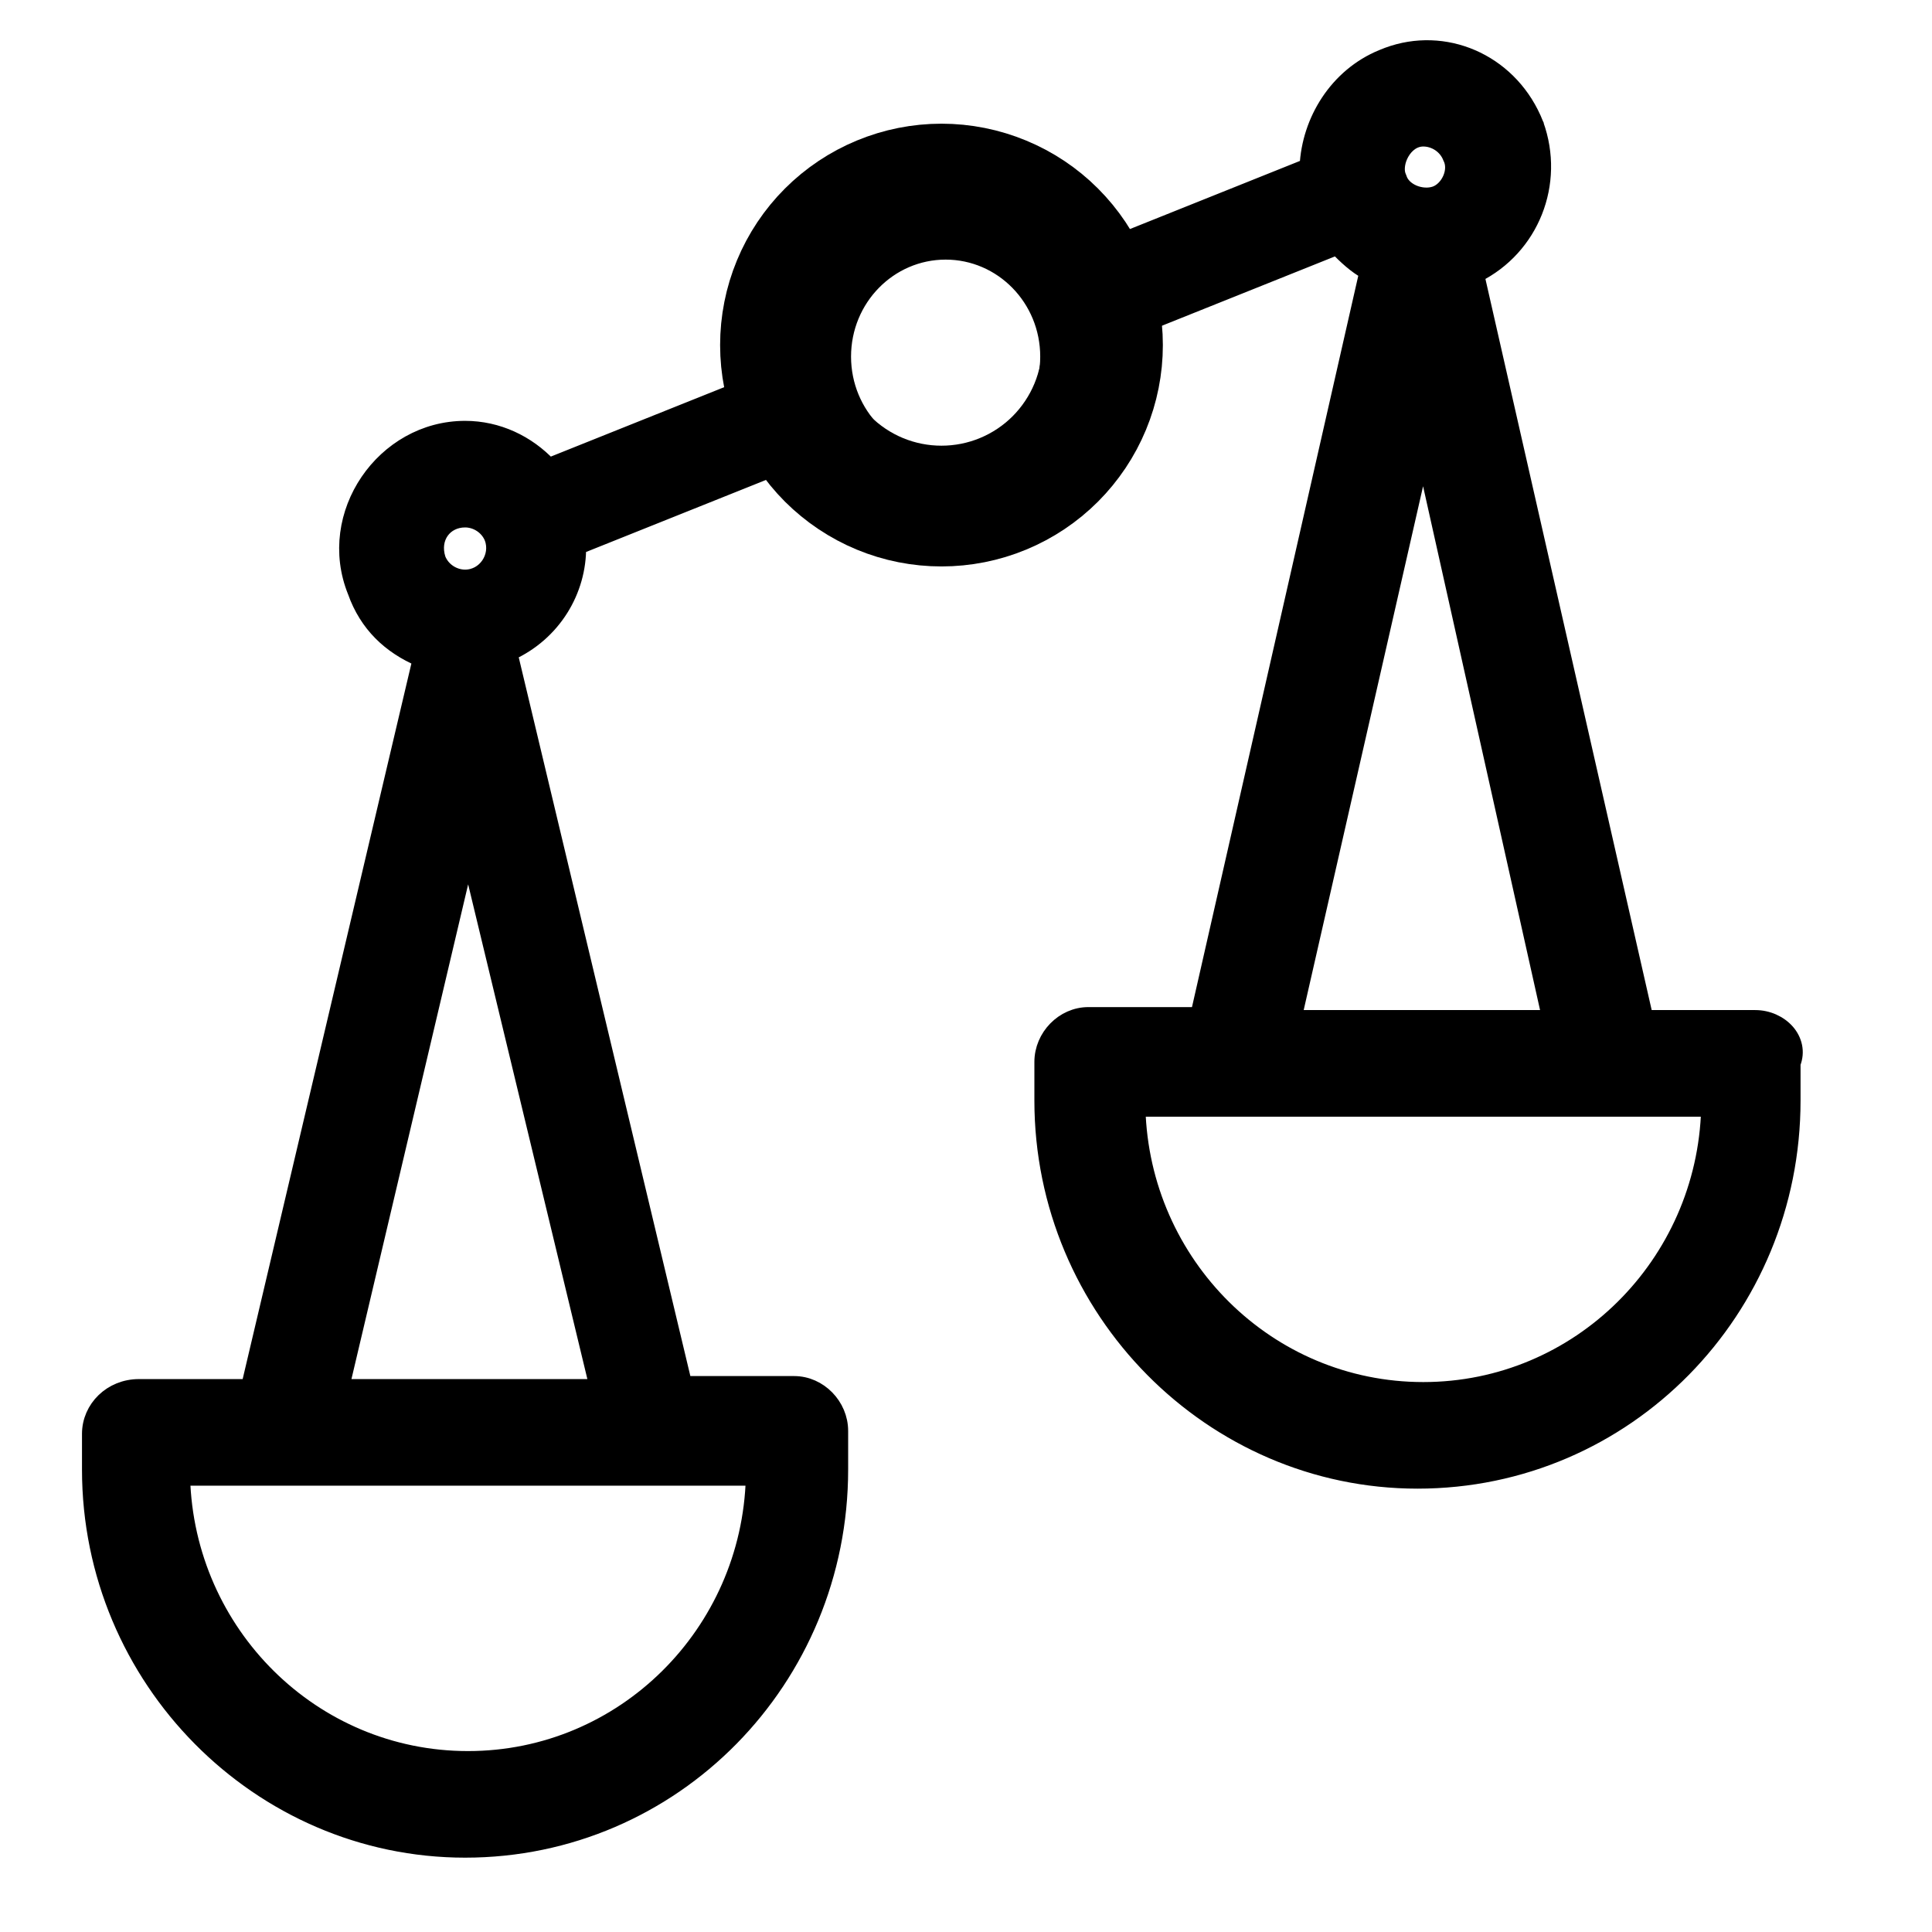
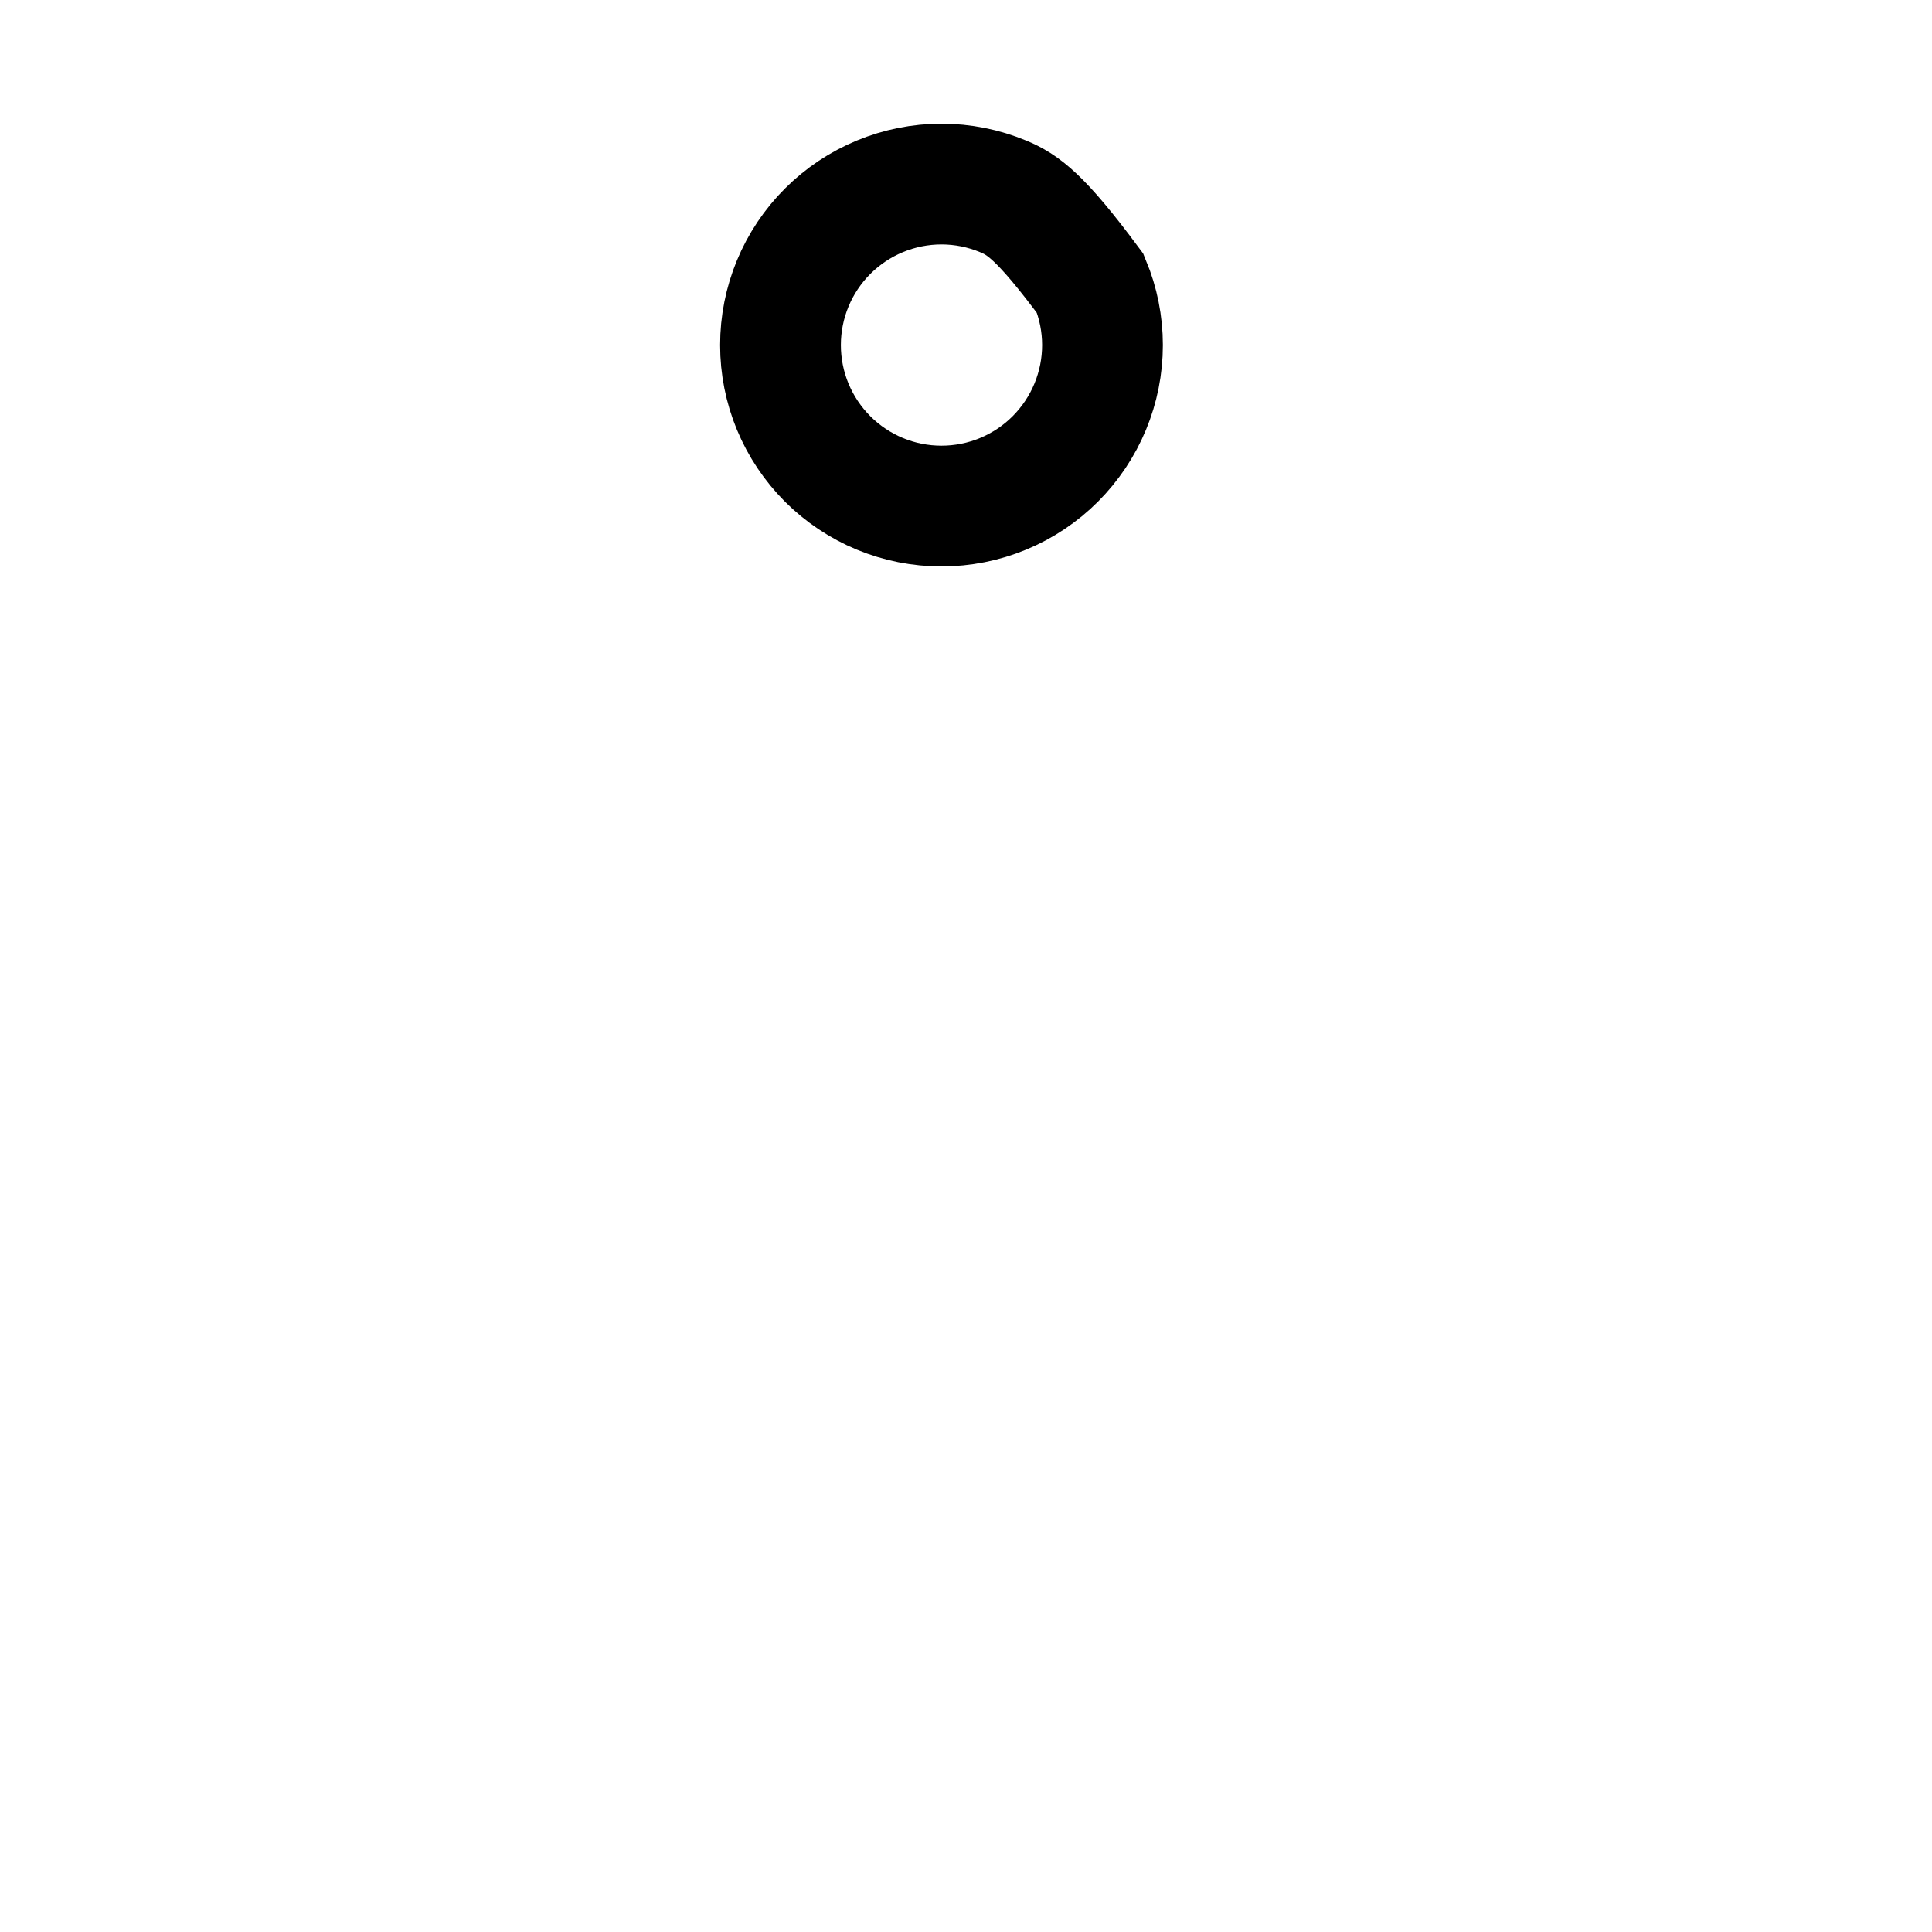
<svg xmlns="http://www.w3.org/2000/svg" width="48" height="48" viewBox="0 0 48 48" fill="none">
-   <path d="M34.481 1.375C35.883 0.856 37.448 1.518 38.091 2.948L38.152 3.094L38.154 3.098V3.099C38.676 4.548 38.045 6.145 36.676 6.825L40.876 25.295H43.61C43.919 25.295 44.211 25.43 44.395 25.641C44.572 25.846 44.651 26.13 44.534 26.418V27.343C44.534 32.552 40.395 36.785 35.217 36.785C30.112 36.785 25.899 32.553 25.899 27.343V26.383C25.899 25.759 26.419 25.221 27.04 25.221H29.774L33.973 6.754C33.68 6.597 33.435 6.361 33.214 6.136L28.125 8.175C28.474 11.04 26.244 13.643 23.35 13.643C21.672 13.643 20.279 12.779 19.439 11.545L14.362 13.578C14.375 14.669 13.747 15.731 12.656 16.222L16.994 34.388H19.731C20.352 34.388 20.872 34.926 20.872 35.55V36.511C20.872 41.72 16.733 45.953 11.555 45.953C6.45 45.953 2.237 41.721 2.237 36.511V35.624C2.237 34.99 2.767 34.463 3.45 34.463H6.187L10.453 16.371C9.693 16.048 9.125 15.512 8.834 14.694V14.693C8.064 12.788 9.536 10.656 11.555 10.656C12.364 10.656 13.101 11.01 13.636 11.579L18.718 9.544C18.372 6.677 20.673 4.076 23.494 4.076C25.171 4.076 26.564 4.94 27.404 6.174L32.488 4.137C32.54 3.004 33.221 1.89 34.342 1.43L34.481 1.375ZM4.523 36.711C4.628 40.578 7.755 43.705 11.627 43.705C15.499 43.705 18.626 40.578 18.73 36.711H4.523ZM28.258 27.544C28.363 31.411 31.489 34.537 35.361 34.537C39.233 34.537 42.36 31.41 42.465 27.544H28.258ZM8.479 34.463H14.847L11.629 21.109L8.479 34.463ZM32.139 25.295H38.512L35.358 11.172L32.139 25.295ZM11.555 12.904C11.048 12.904 10.703 13.353 10.875 13.892C10.989 14.178 11.272 14.352 11.555 14.352C12.06 14.352 12.406 13.832 12.235 13.365V13.364C12.121 13.078 11.838 12.904 11.555 12.904ZM23.494 6.25C22.089 6.25 20.944 7.414 20.944 8.86C20.945 10.306 22.089 11.47 23.494 11.47C24.899 11.47 26.044 10.306 26.044 8.86C26.044 7.414 24.899 6.25 23.494 6.25ZM35.361 3.44C35.128 3.44 34.933 3.586 34.812 3.801C34.704 3.994 34.679 4.205 34.723 4.351L34.745 4.41L34.751 4.423L34.755 4.435C34.805 4.59 34.937 4.718 35.114 4.794C35.292 4.869 35.494 4.882 35.658 4.826C35.813 4.773 35.957 4.634 36.038 4.453C36.119 4.273 36.127 4.077 36.05 3.92L36.046 3.913L36.043 3.905C35.93 3.616 35.645 3.44 35.361 3.44Z" fill="#F2B644" stroke="#F2B644" style="fill:#F2B644;fill:color(display-p3 0.949 0.714 0.267);fill-opacity:1;stroke:#F2B644;stroke:color(display-p3 0.949 0.714 0.267);stroke-opacity:1;" stroke-width="0.4" />
-   <path d="M19.391 8.573C19.391 9.099 19.494 9.619 19.695 10.104C19.896 10.589 20.191 11.03 20.562 11.402C20.934 11.773 21.375 12.068 21.86 12.269C22.345 12.47 22.865 12.573 23.391 12.573C23.916 12.573 24.436 12.47 24.921 12.269C25.407 12.068 25.848 11.773 26.219 11.402C26.59 11.03 26.885 10.589 27.086 10.104C27.287 9.619 27.391 9.099 27.391 8.573C27.391 8.048 27.287 7.528 27.086 7.043C26.885 6.557 26.59 6.116 26.219 5.745C25.848 5.373 25.407 5.079 24.921 4.878C24.436 4.677 23.916 4.573 23.391 4.573C22.865 4.573 22.345 4.677 21.86 4.878C21.375 5.079 20.934 5.373 20.562 5.745C20.191 6.116 19.896 6.557 19.695 7.043C19.494 7.528 19.391 8.048 19.391 8.573Z" stroke="#E59933" style="stroke:#E59933;stroke:color(display-p3 0.898 0.6 0.2);stroke-opacity:1;" stroke-width="3" stroke-miterlimit="10" stroke-linecap="square" />
+   <path d="M19.391 8.573C19.391 9.099 19.494 9.619 19.695 10.104C19.896 10.589 20.191 11.03 20.562 11.402C20.934 11.773 21.375 12.068 21.86 12.269C22.345 12.47 22.865 12.573 23.391 12.573C23.916 12.573 24.436 12.47 24.921 12.269C25.407 12.068 25.848 11.773 26.219 11.402C26.59 11.03 26.885 10.589 27.086 10.104C27.287 9.619 27.391 9.099 27.391 8.573C27.391 8.048 27.287 7.528 27.086 7.043C25.848 5.373 25.407 5.079 24.921 4.878C24.436 4.677 23.916 4.573 23.391 4.573C22.865 4.573 22.345 4.677 21.86 4.878C21.375 5.079 20.934 5.373 20.562 5.745C20.191 6.116 19.896 6.557 19.695 7.043C19.494 7.528 19.391 8.048 19.391 8.573Z" stroke="#E59933" style="stroke:#E59933;stroke:color(display-p3 0.898 0.6 0.2);stroke-opacity:1;" stroke-width="3" stroke-miterlimit="10" stroke-linecap="square" />
</svg>